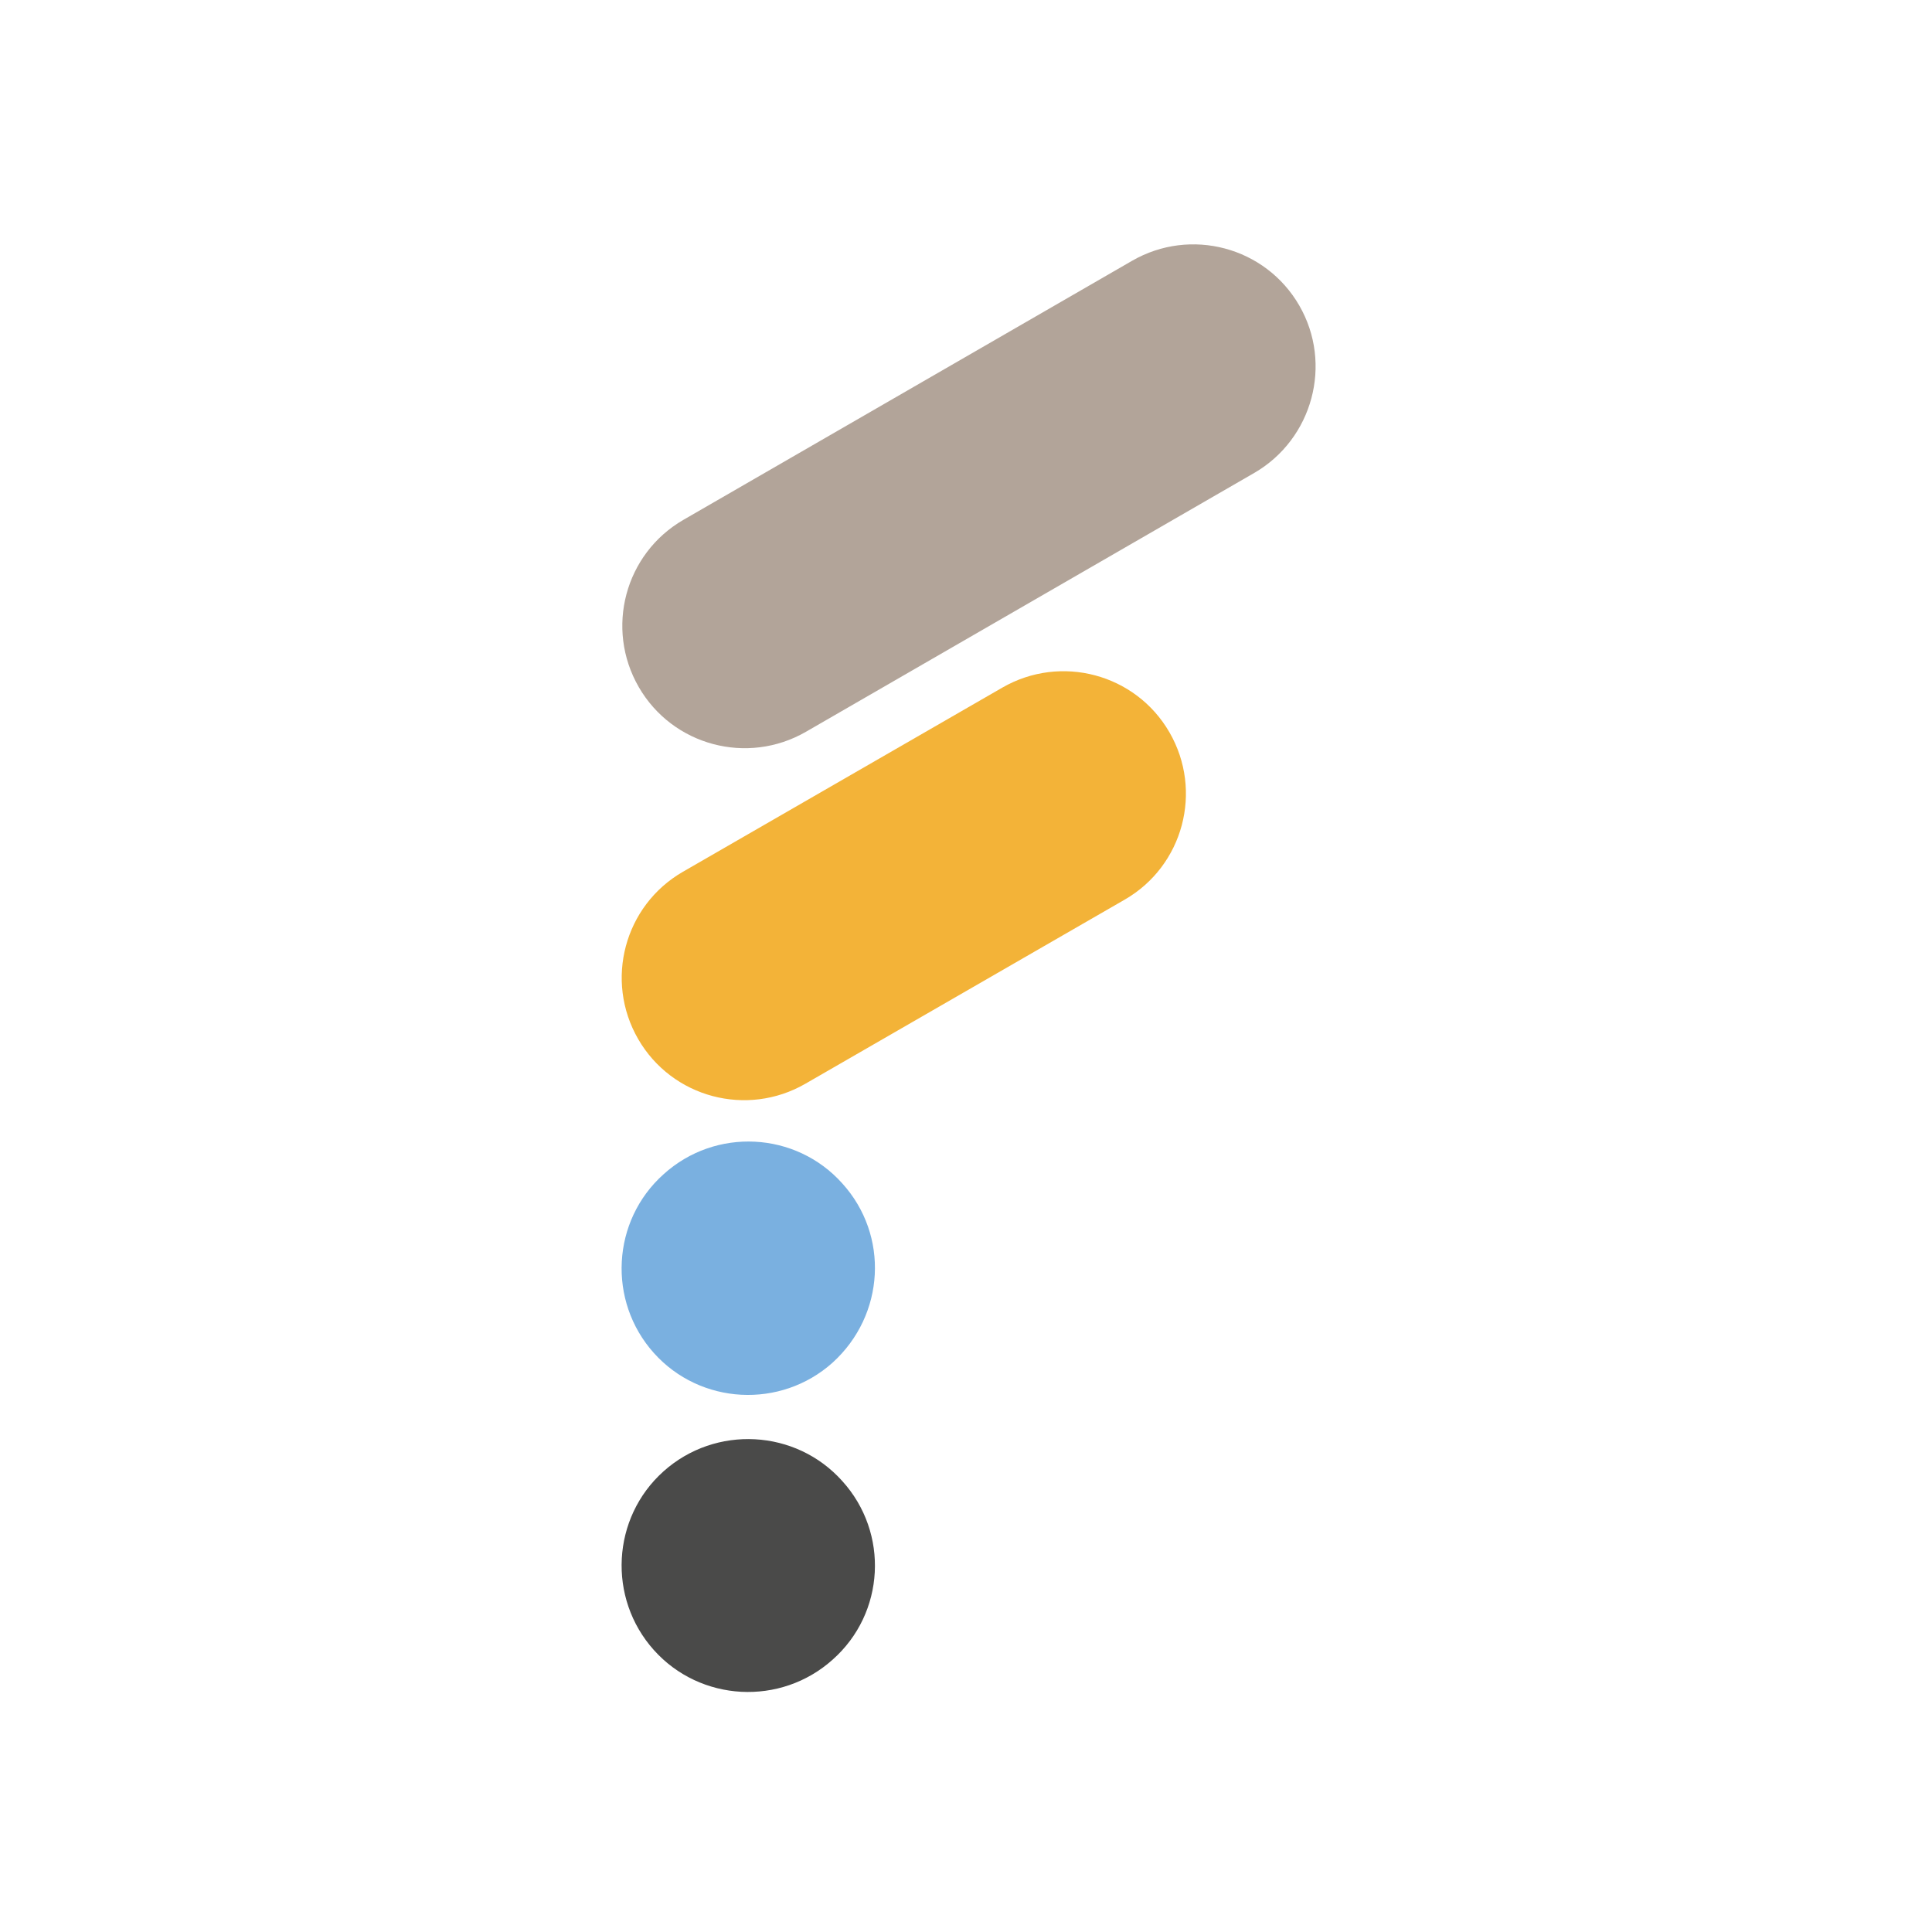
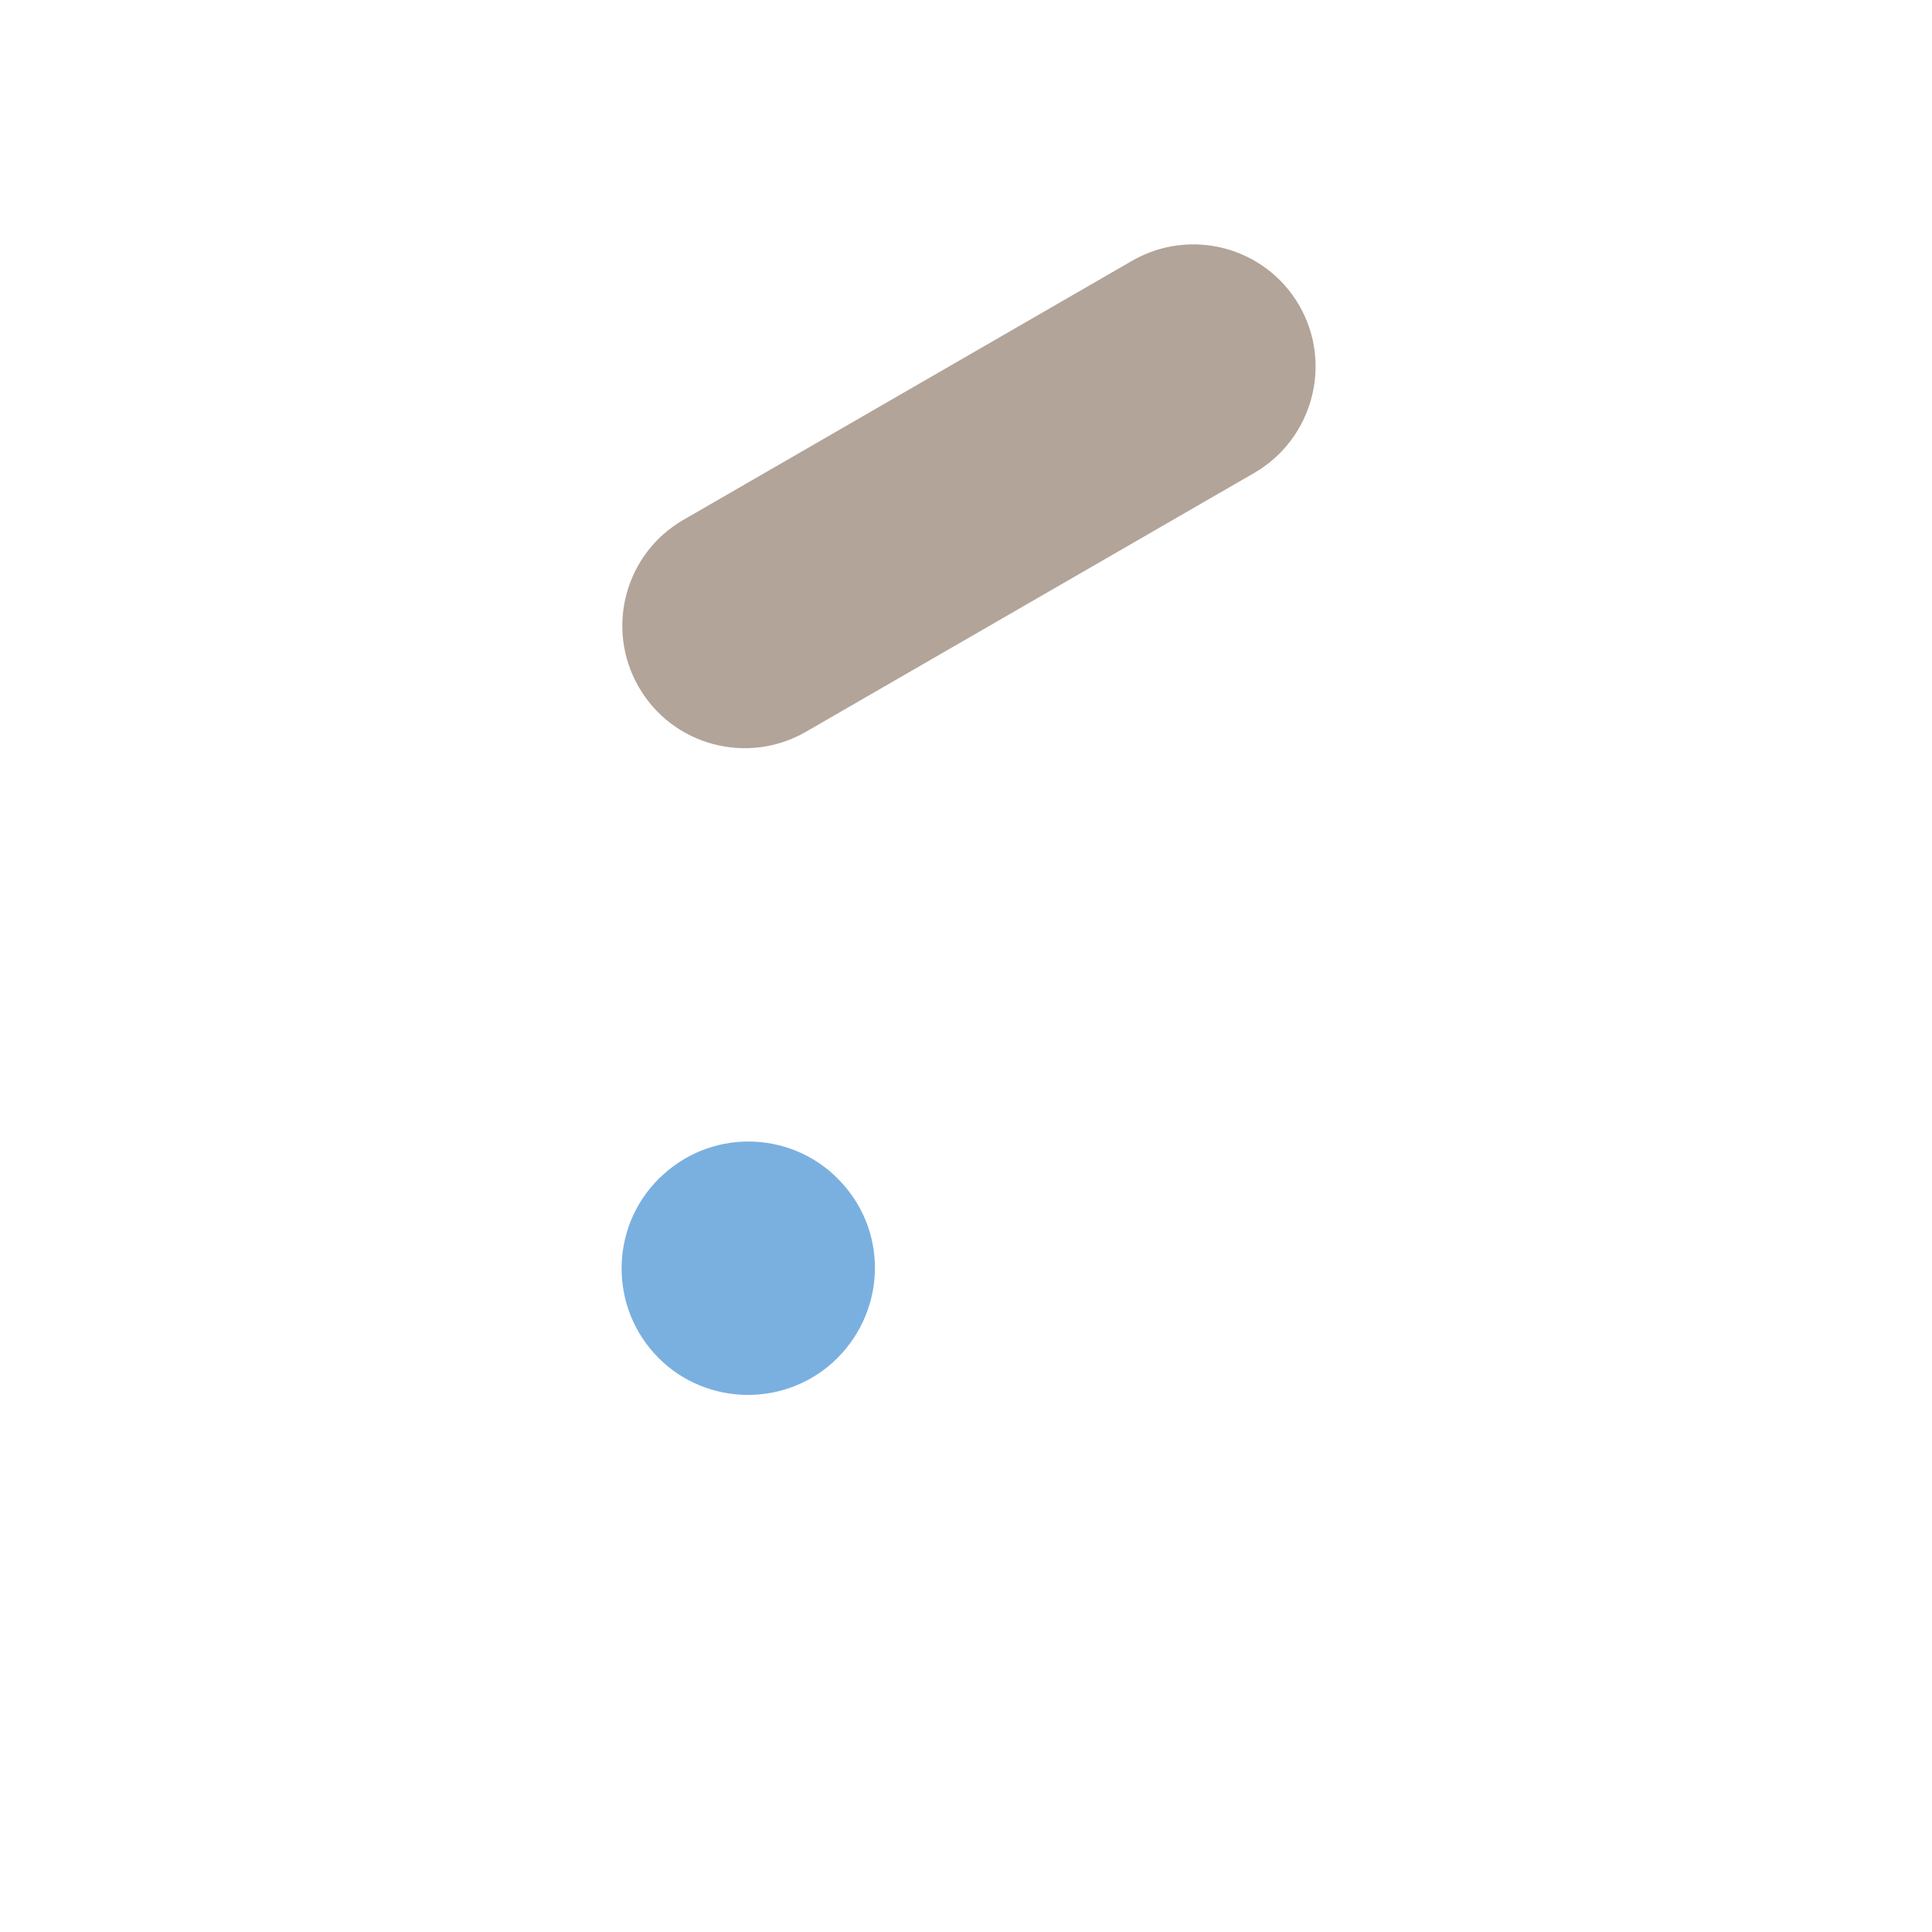
<svg xmlns="http://www.w3.org/2000/svg" xmlns:xlink="http://www.w3.org/1999/xlink" id="Ebene_1" x="0px" y="0px" viewBox="0 0 320 320" style="enable-background:new 0 0 320 320;" xml:space="preserve">
  <style type="text/css">	.st0{clip-path:url(#SVGID_00000039113907024190917460000008201667020352243630_);fill:#B2A499;}	.st1{clip-path:url(#SVGID_00000039113907024190917460000008201667020352243630_);fill:#F3B338;}	.st2{clip-path:url(#SVGID_00000039113907024190917460000008201667020352243630_);fill:#7AB0E0;}	.st3{clip-path:url(#SVGID_00000039113907024190917460000008201667020352243630_);fill:#4A4A49;}</style>
  <g>
    <defs>
      <rect id="SVGID_1_" x="103" y="40.5" width="114.9" height="239.8" />
    </defs>
    <clipPath id="SVGID_00000028322099306263053840000011845349049199456949_">
      <use xlink:href="#SVGID_1_" style="overflow:visible;" />
    </clipPath>
    <path style="clip-path:url(#SVGID_00000028322099306263053840000011845349049199456949_);fill:#B2A499;" d="M215.2,50.6  c-5.6-9.7-18-13-27.7-7.4l-74.3,42.9c-9.7,5.6-13,18-7.4,27.7c5.6,9.7,18,13,27.7,7.4l74.3-42.9C217.4,72.7,220.8,60.3,215.2,50.6" />
-     <path style="clip-path:url(#SVGID_00000028322099306263053840000011845349049199456949_);fill:#F3B338;" d="M193.7,121.3  c-5.6-9.7-18-13-27.7-7.4l-52.9,30.5c-9.7,5.6-13,18-7.4,27.7c5.6,9.7,18,13,27.7,7.4l52.9-30.5C196,143.4,199.3,131,193.7,121.3" />
    <path style="clip-path:url(#SVGID_00000028322099306263053840000011845349049199456949_);fill:#7AB0E0;" d="M139.5,196  c-7.7-8.6-21-9.3-29.6-1.5c-8.6,7.7-9.3,21-1.6,29.6c7.7,8.6,21,9.3,29.6,1.6C146.6,217.8,147.3,204.6,139.5,196" />
-     <path style="clip-path:url(#SVGID_00000028322099306263053840000011845349049199456949_);fill:#4A4A49;" d="M139.5,245.3  c-7.7-8.6-21-9.3-29.6-1.6c-8.6,7.7-9.3,21-1.6,29.6c7.7,8.6,21,9.3,29.6,1.6C146.6,267.2,147.3,253.9,139.5,245.3" />
  </g>
</svg>